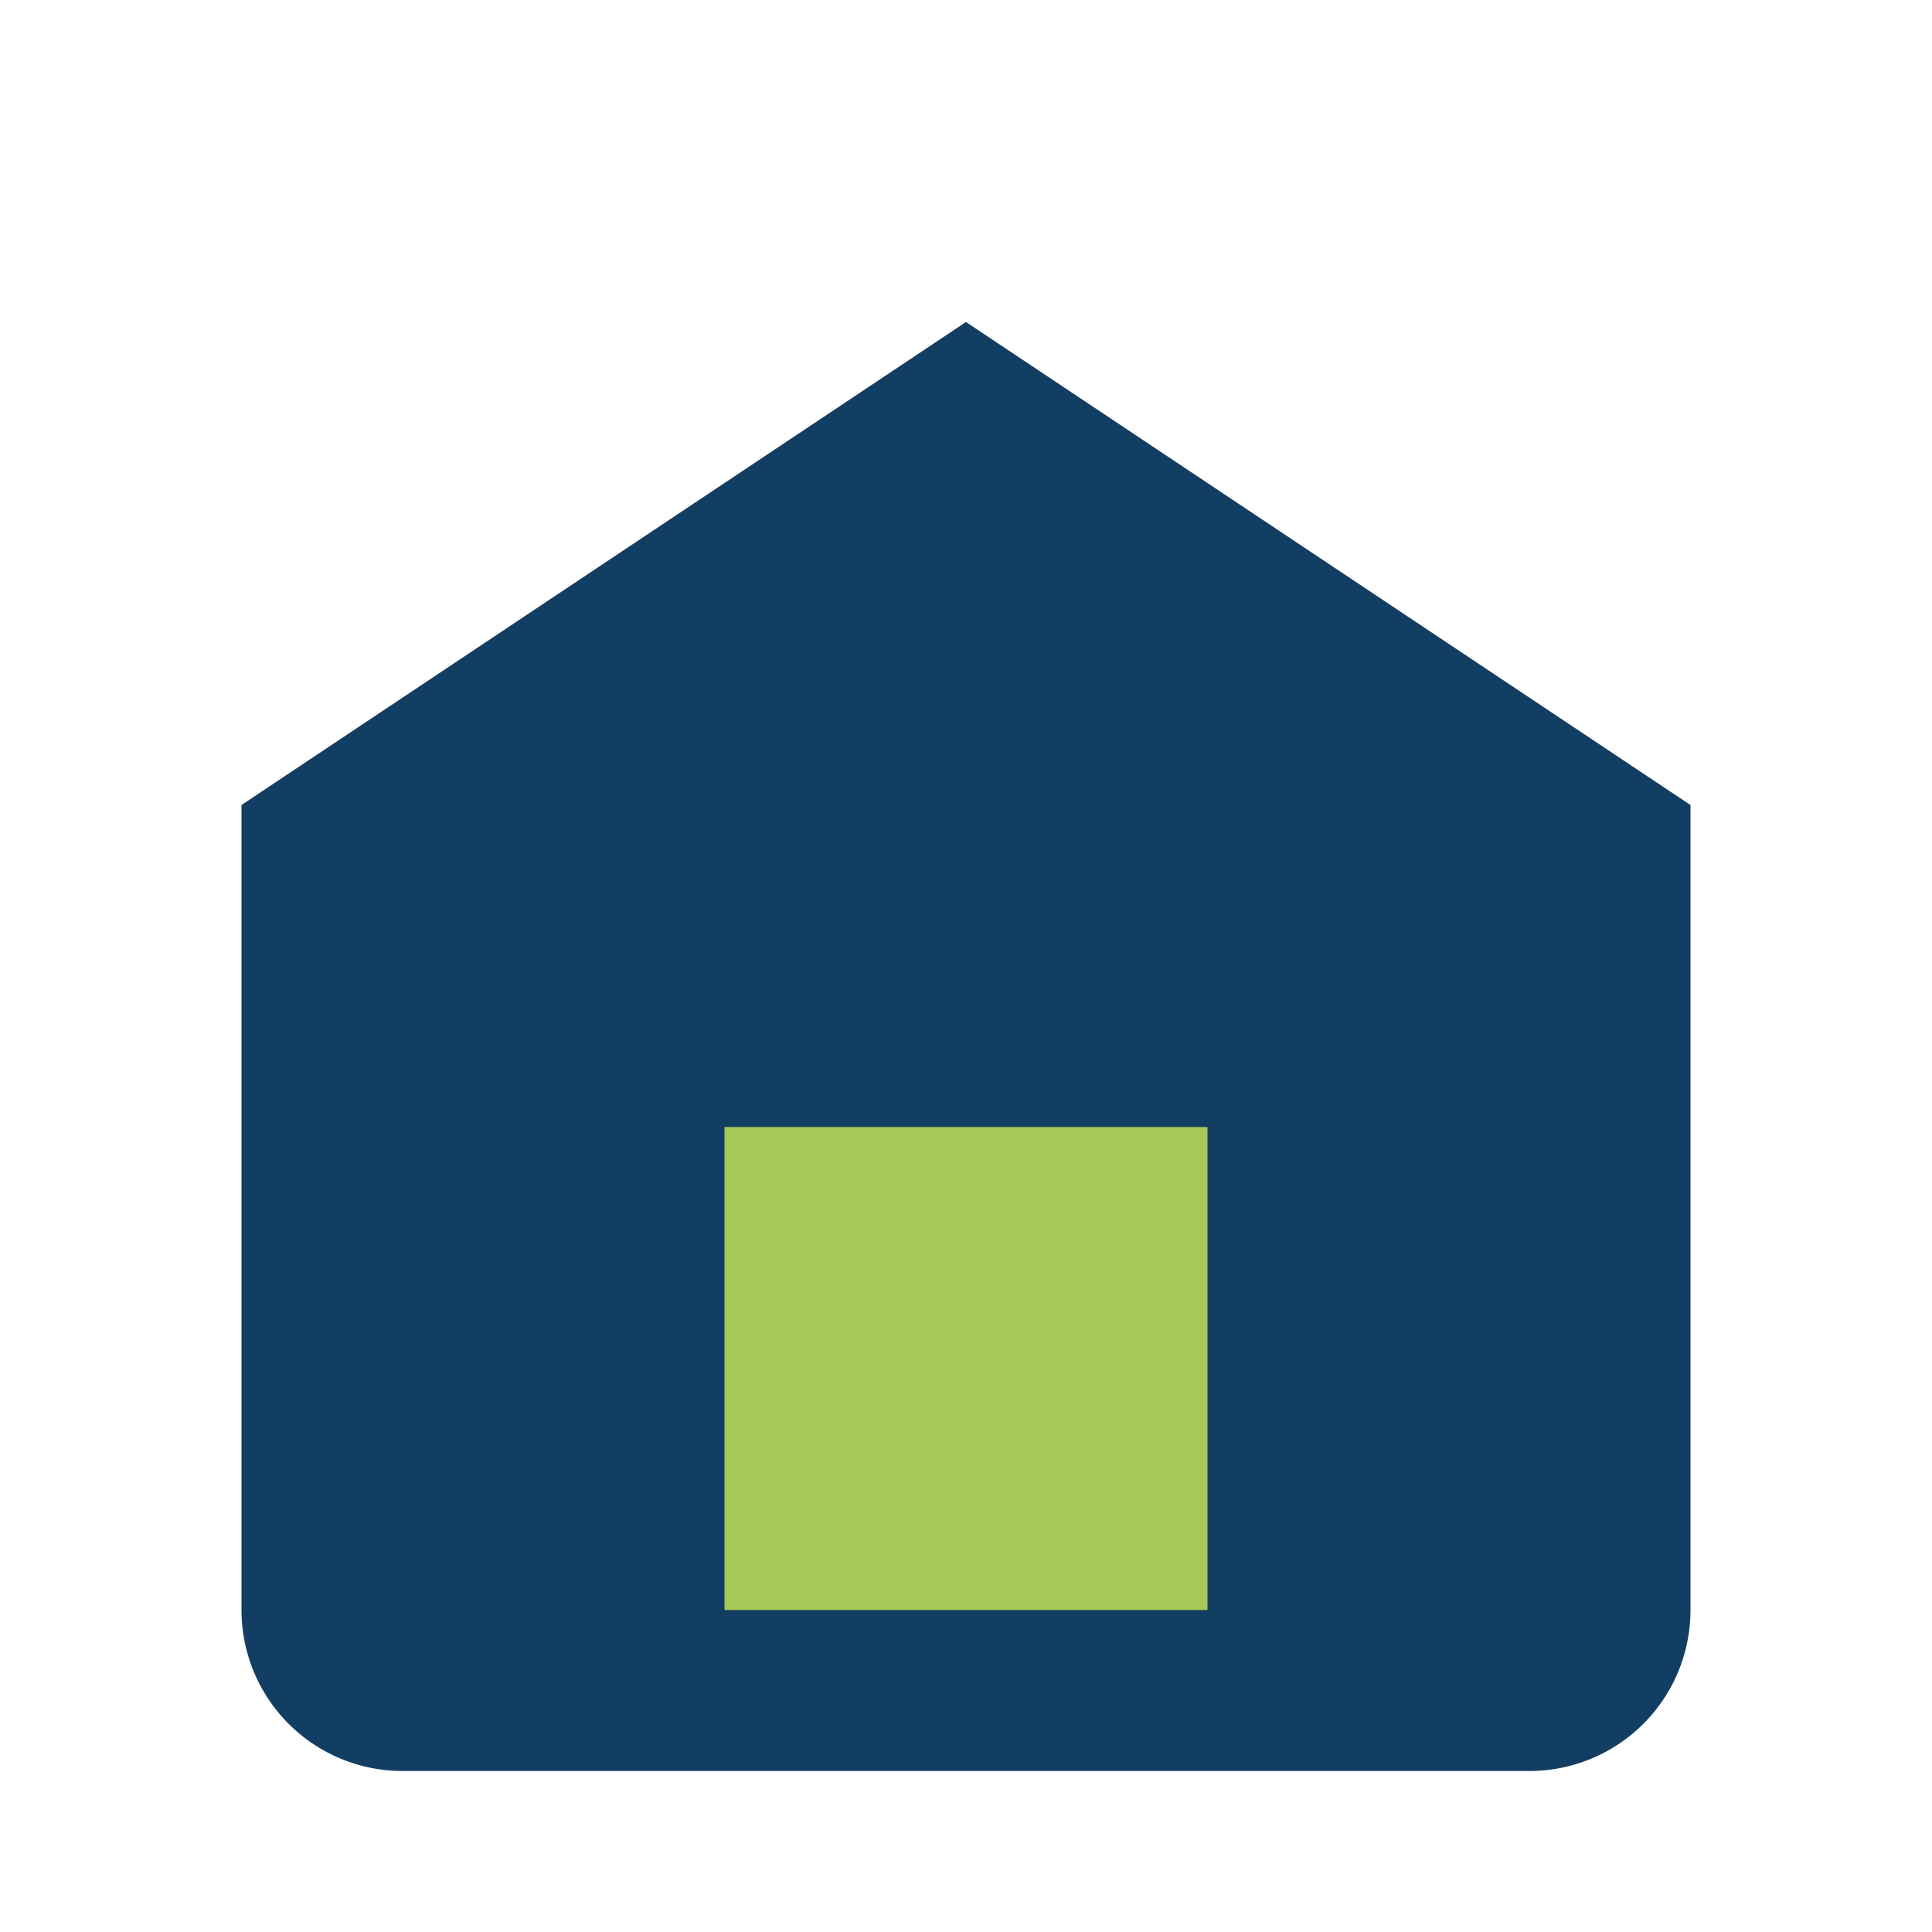
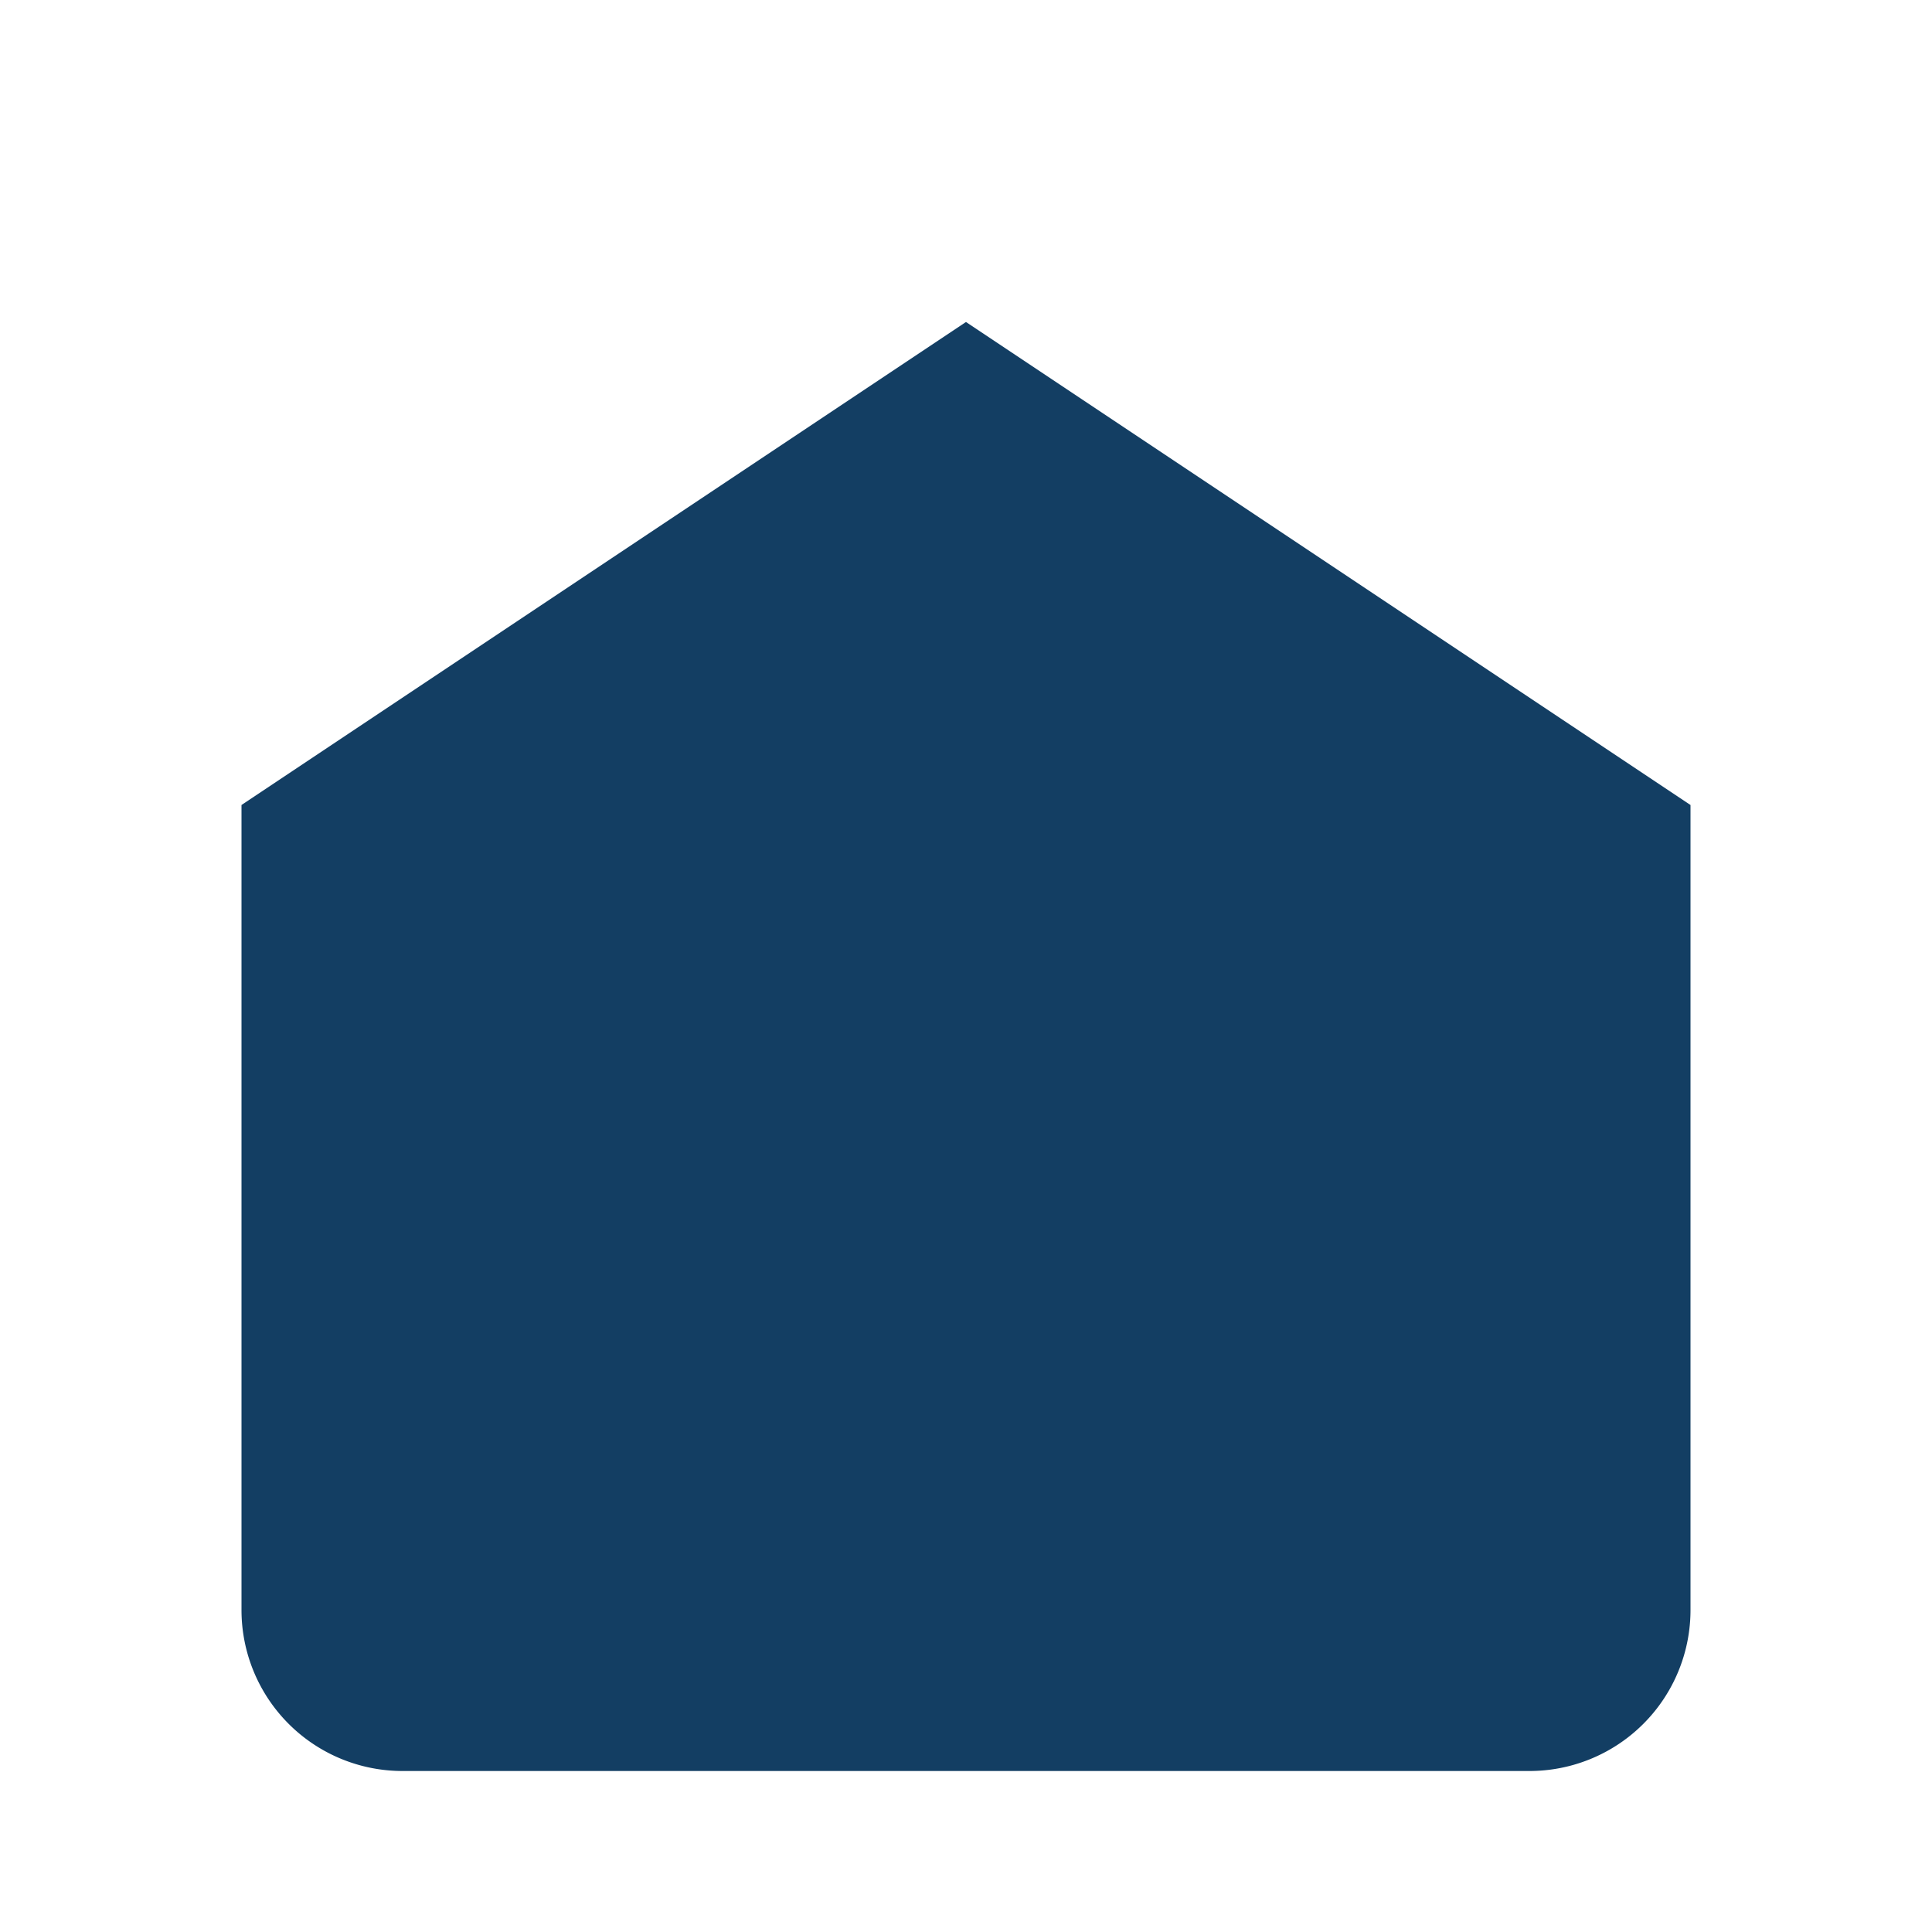
<svg xmlns="http://www.w3.org/2000/svg" width="24" height="24" viewBox="0 0 24 24">
  <path d="M3 10L12 4l9 6v10a2 2 0 0 1-2 2H5a2 2 0 0 1-2-2V10z" fill="#133E63" />
-   <rect x="9" y="14" width="6" height="6" fill="#A7C957" />
</svg>